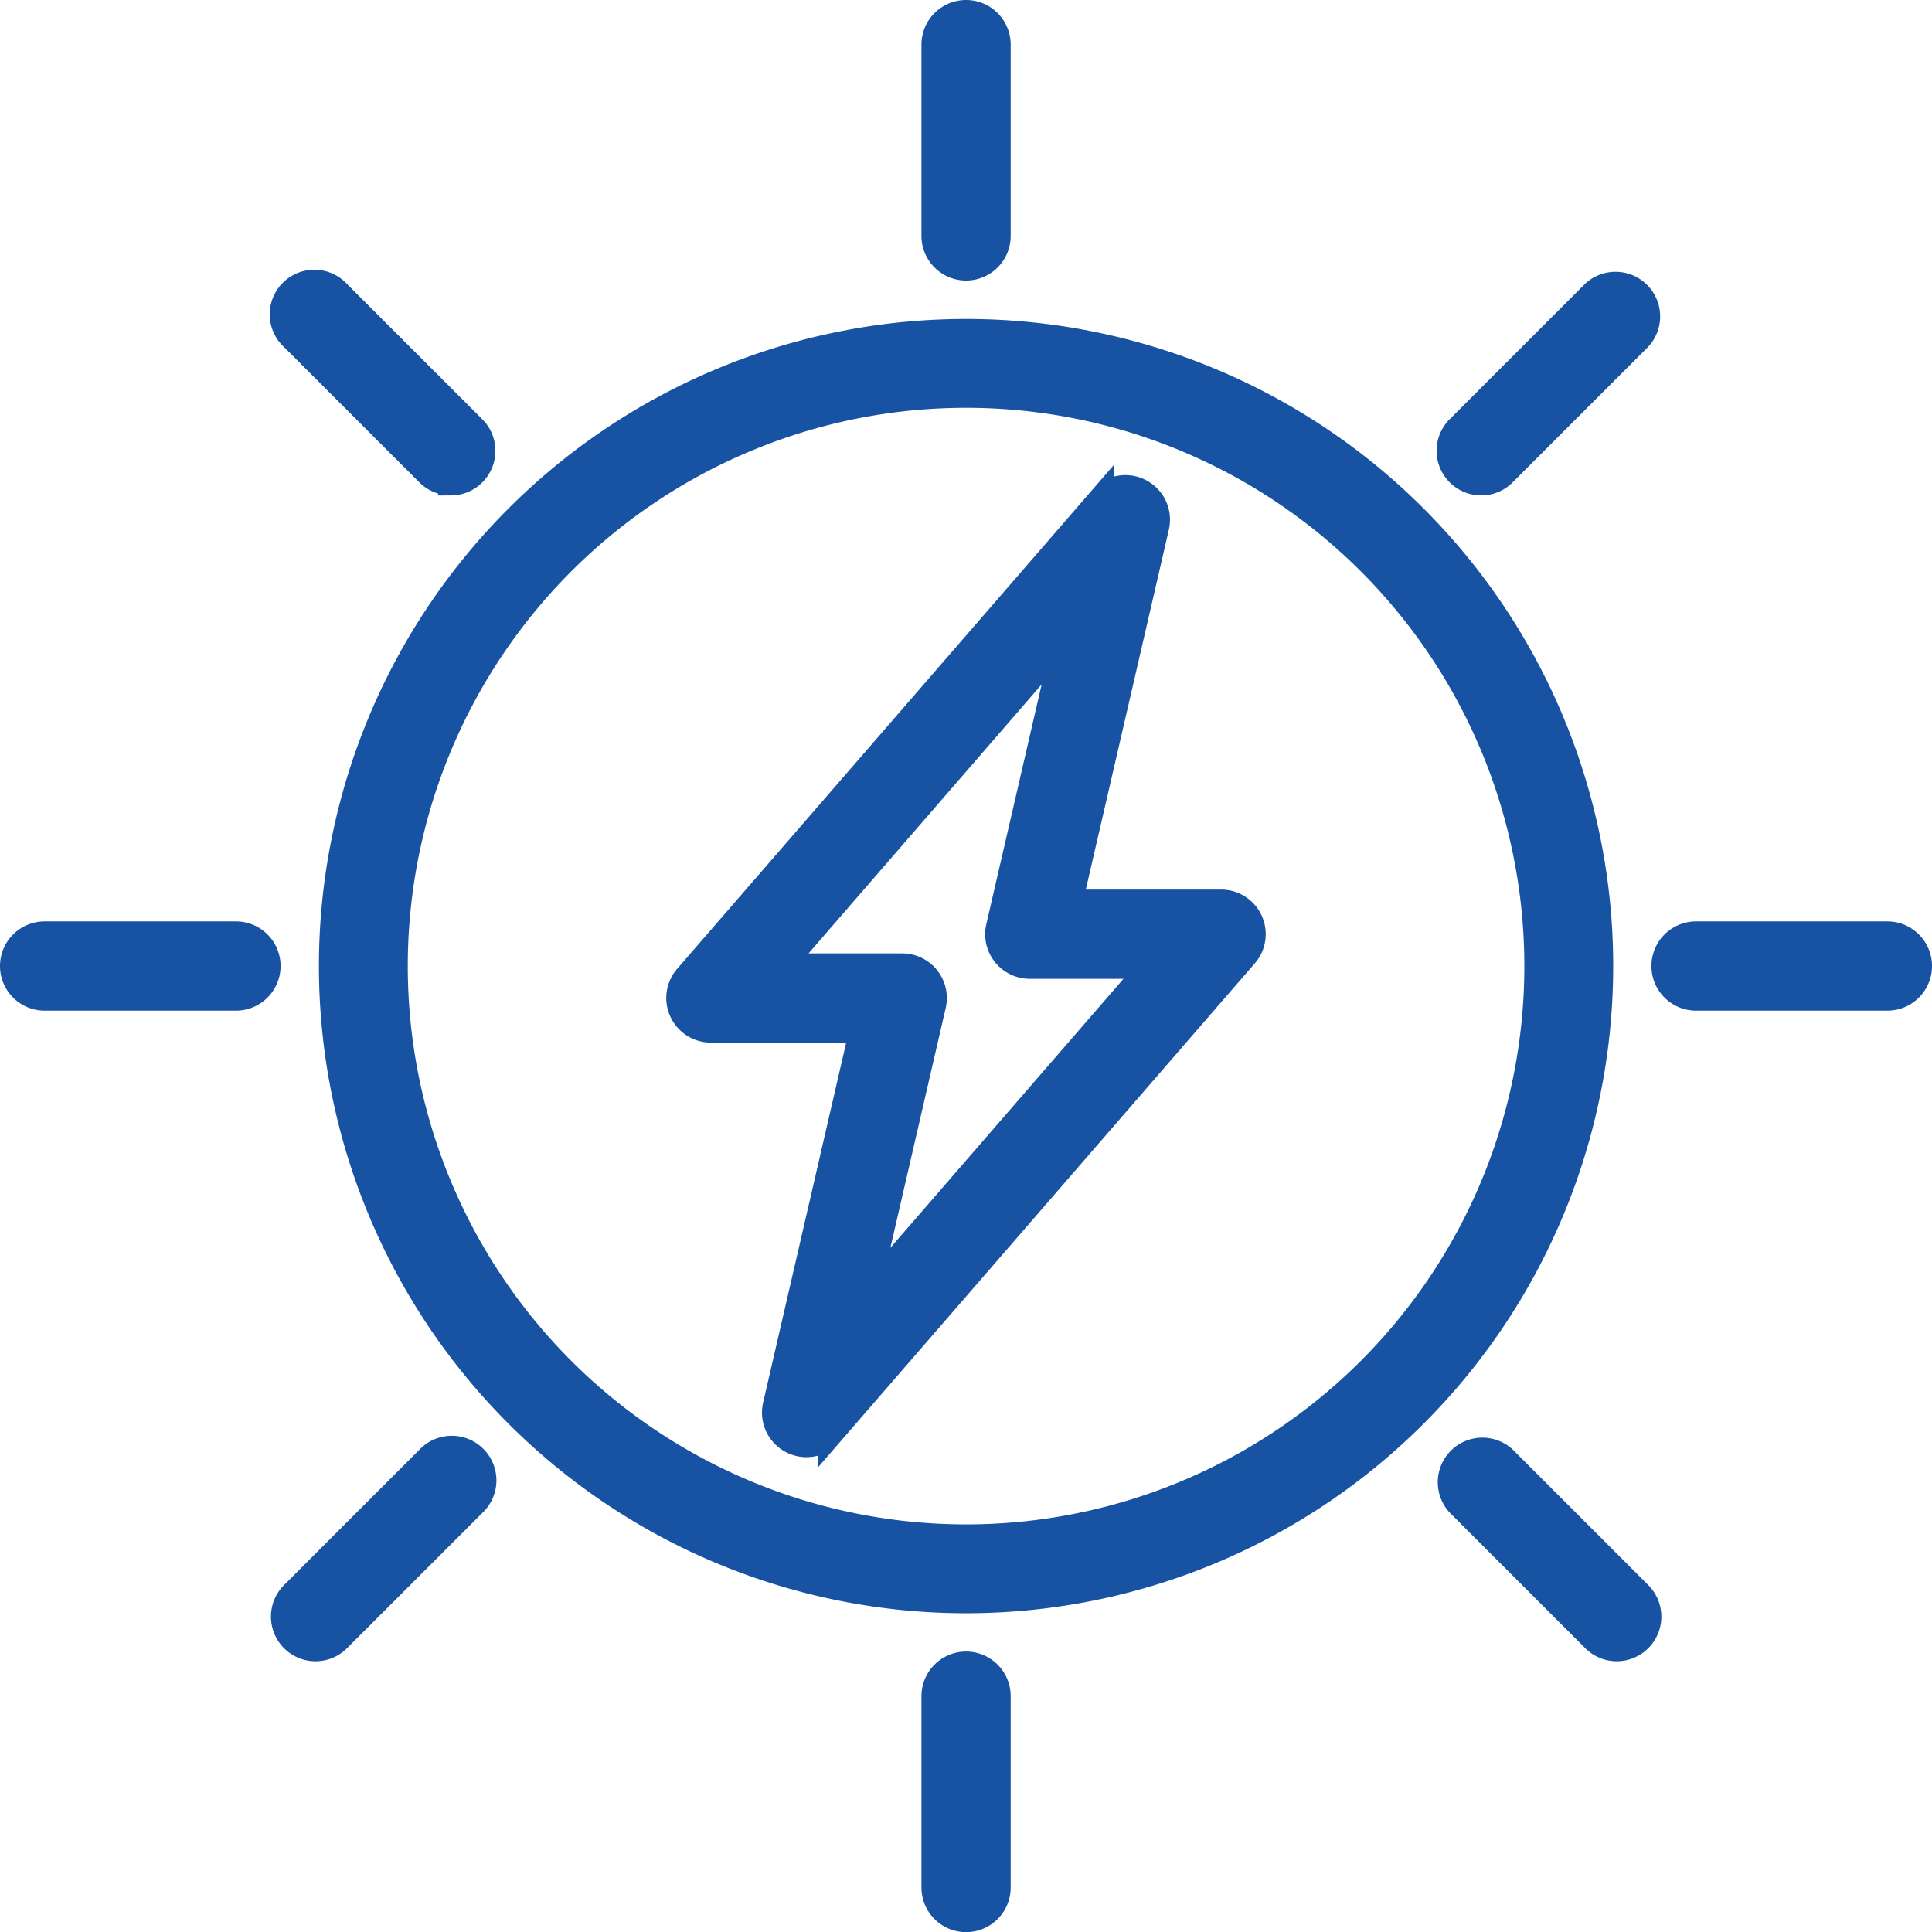
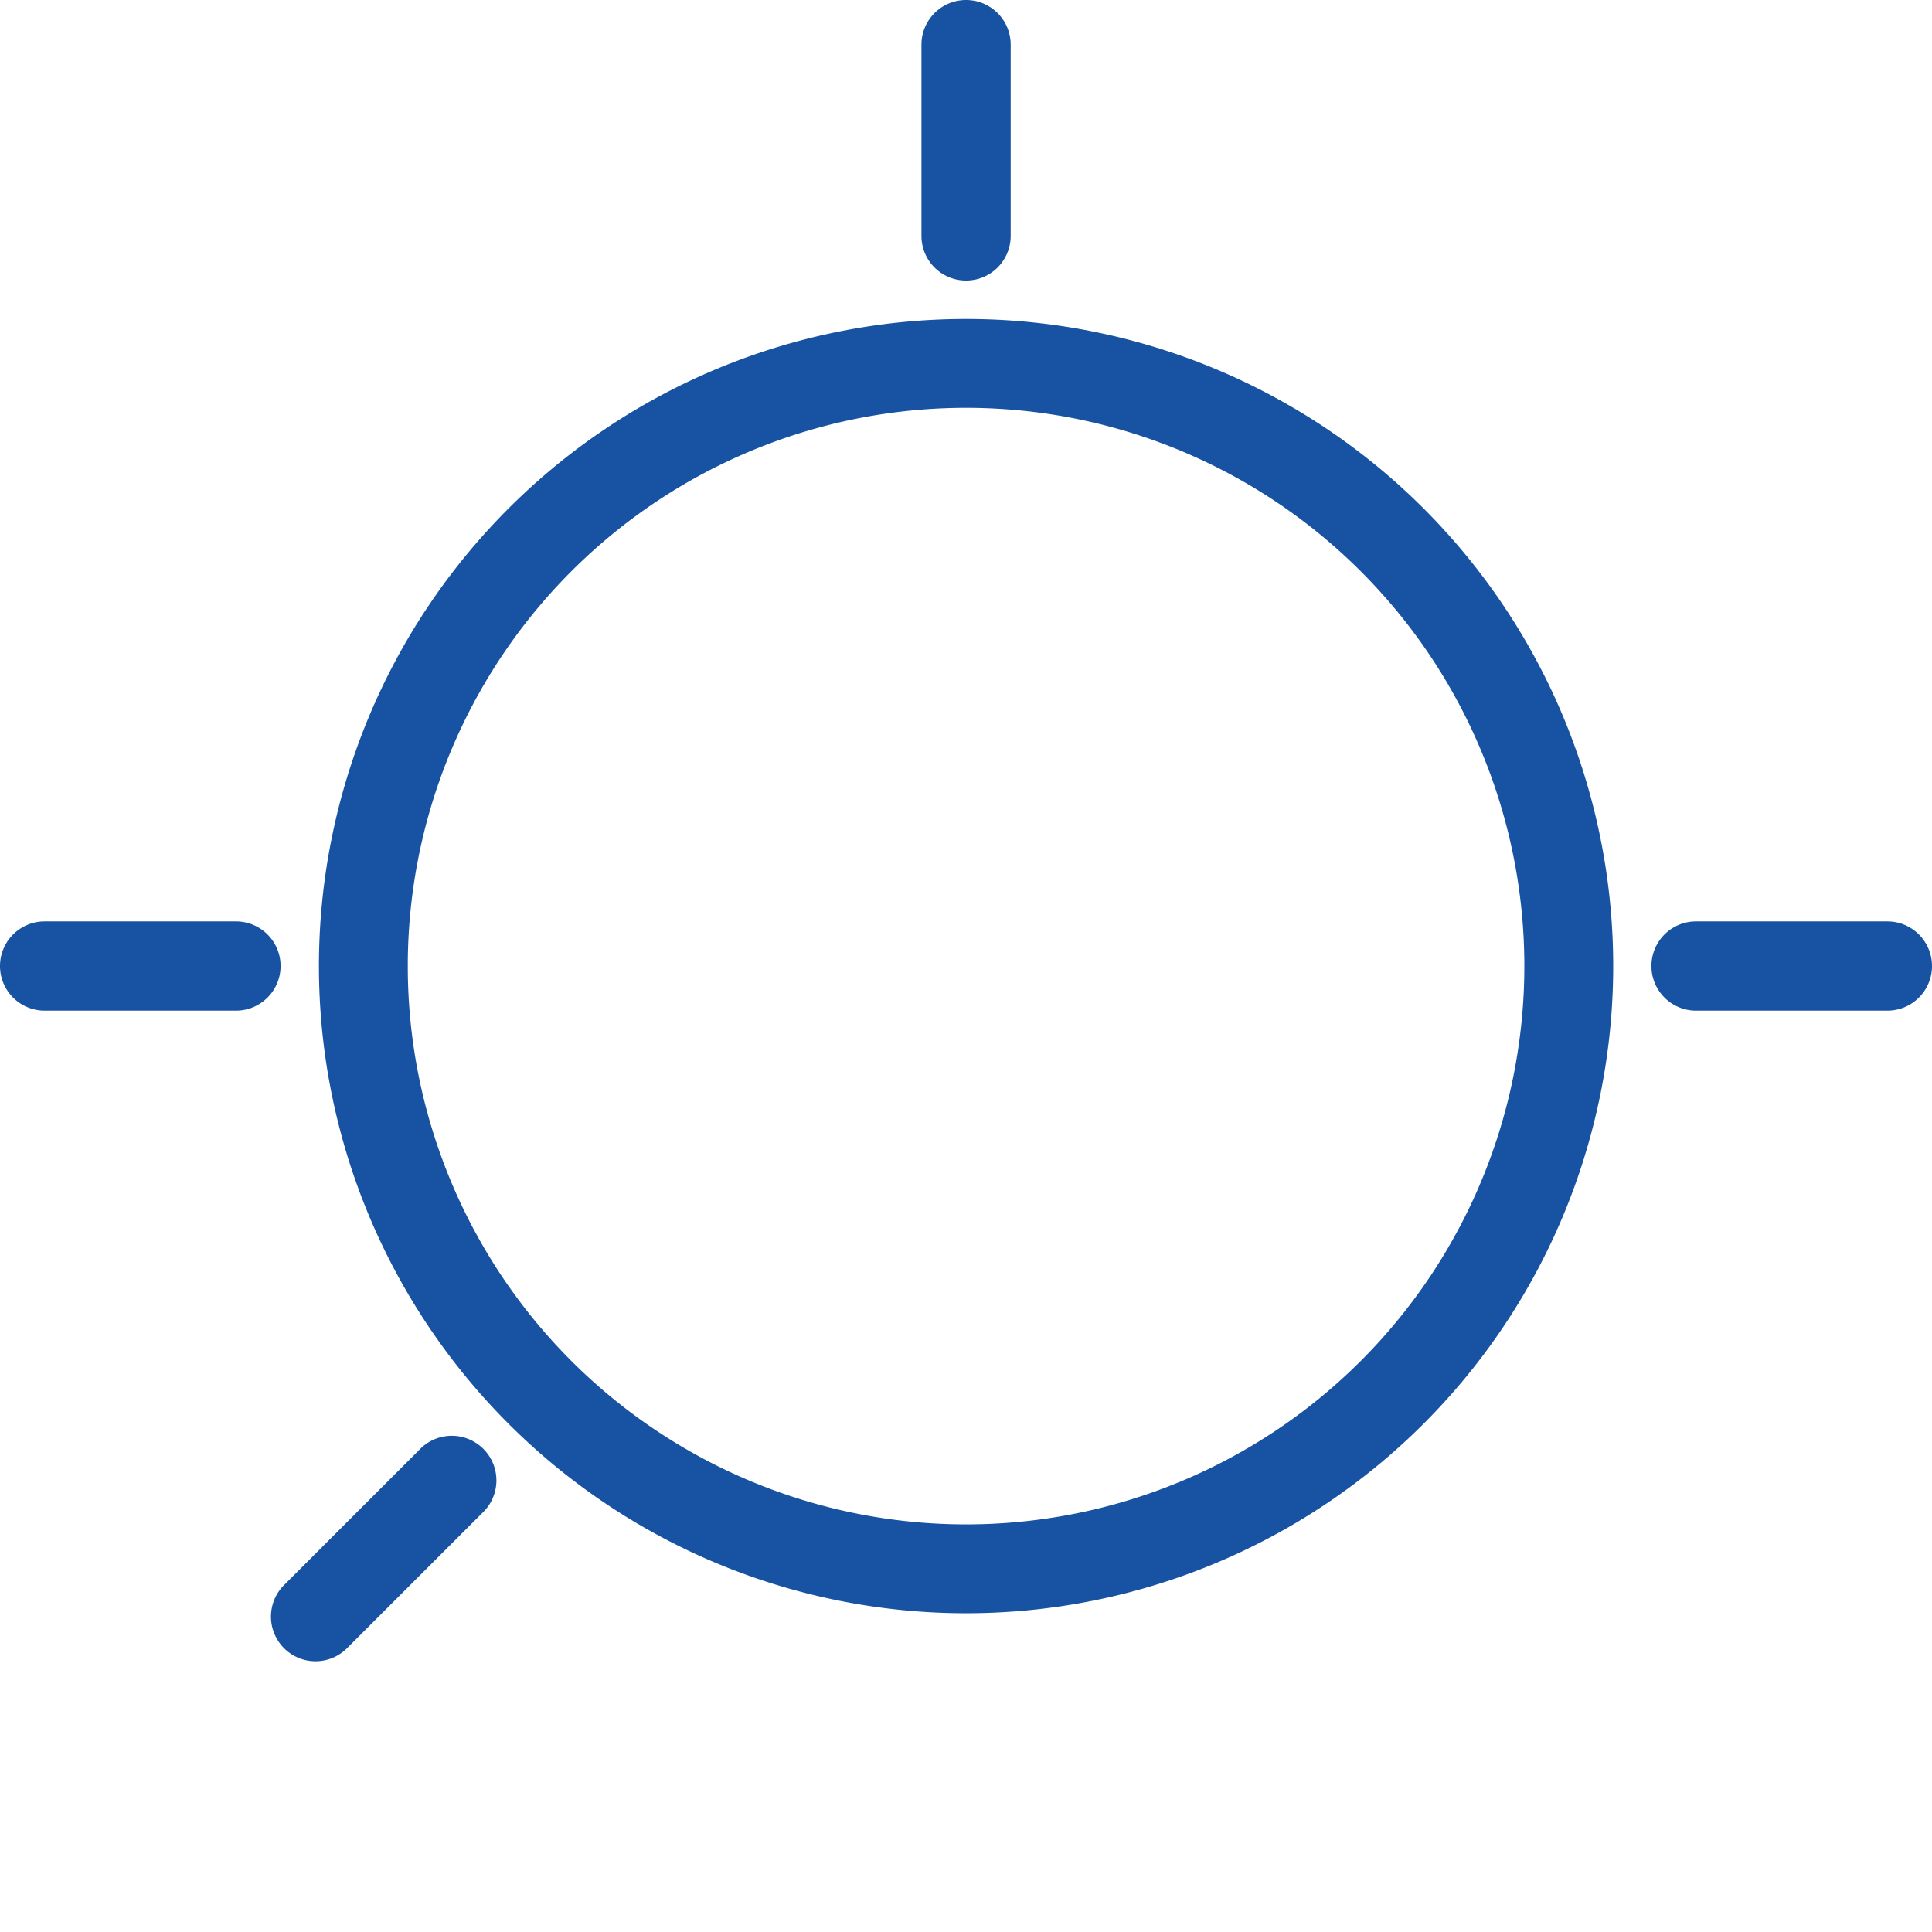
<svg xmlns="http://www.w3.org/2000/svg" width="45.597" height="45.6" viewBox="0 0 45.597 45.6">
  <g id="ic_Power_Generation" transform="translate(0.3 0.3)">
    <path id="Path_87016" data-name="Path 87016" d="M100.305,115.279a14.973,14.973,0,1,1,14.973-14.973A14.973,14.973,0,0,1,100.305,115.279Zm0-28.449a13.476,13.476,0,1,0,13.476,13.476A13.476,13.476,0,0,0,100.305,86.83Zm0,0" transform="translate(-77.805 -77.805)" fill="#1853a3" stroke="#1853a3" stroke-width="0.6" />
-     <path id="Path_87017" data-name="Path 87017" d="M248.218,449.756a.753.753,0,0,1-.753-.753v-4.516a.753.753,0,0,1,1.506,0V449a.753.753,0,0,1-.753.756Zm0,0" transform="translate(-225.718 -404.756)" fill="#1853a3" stroke="#1853a3" stroke-width="0.6" />
    <path id="Path_87018" data-name="Path 87018" d="M248.218,6.021a.753.753,0,0,1-.753-.753V.753a.753.753,0,0,1,1.506,0V5.269A.753.753,0,0,1,248.218,6.021Zm0,0" transform="translate(-225.718)" fill="#1853a3" stroke="#1853a3" stroke-width="0.6" />
    <path id="Path_87019" data-name="Path 87019" d="M5.269,248.97H.753a.753.753,0,1,1,0-1.506H5.269a.753.753,0,0,1,0,1.506Zm0,0" transform="translate(0 -225.718)" fill="#1853a3" stroke="#1853a3" stroke-width="0.6" />
    <path id="Path_87020" data-name="Path 87020" d="M449,248.97h-4.516a.753.753,0,0,1,0-1.506H449a.753.753,0,0,1,0,1.506Zm0,0" transform="translate(-404.756 -225.718)" fill="#1853a3" stroke="#1853a3" stroke-width="0.6" />
-     <path id="Path_87021" data-name="Path 87021" d="M182.206,150.585a.752.752,0,0,1-.733-.922l2.045-8.863h-3.57a.752.752,0,0,1-.569-1.245l9.785-11.29a.752.752,0,0,1,1.3.662l-2.045,8.862h3.57a.752.752,0,0,1,.569,1.245l-9.785,11.29a.75.75,0,0,1-.569.26Zm-.61-11.29h2.868a.753.753,0,0,1,.733.922l-1.577,6.835,6.722-7.757h-2.868a.753.753,0,0,1-.734-.922l1.578-6.835Zm0,0" transform="translate(-163.47 -116.794)" fill="#1853a3" stroke="#1853a3" stroke-width="0.6" />
-     <path id="Path_87022" data-name="Path 87022" d="M390.2,390.951a.752.752,0,0,1-.532-.221l-3.193-3.193a.753.753,0,0,1,1.064-1.064l3.193,3.193a.753.753,0,0,1-.532,1.285Zm0,0" transform="translate(-352.343 -352.344)" fill="#1853a3" stroke="#1853a3" stroke-width="0.6" />
-     <path id="Path_87023" data-name="Path 87023" d="M76.426,77.177a.751.751,0,0,1-.532-.221L72.7,73.763A.753.753,0,1,1,73.764,72.7l3.194,3.193a.753.753,0,0,1-.532,1.285Zm0,0" transform="translate(-66.086 -66.085)" fill="#1853a3" stroke="#1853a3" stroke-width="0.6" />
    <path id="Path_87024" data-name="Path 87024" d="M73.232,390.951a.753.753,0,0,1-.532-1.285l3.194-3.193a.753.753,0,1,1,1.064,1.064l-3.194,3.193a.752.752,0,0,1-.532.221Zm0,0" transform="translate(-66.085 -352.344)" fill="#1853a3" stroke="#1853a3" stroke-width="0.6" />
-     <path id="Path_87025" data-name="Path 87025" d="M387,77.177a.753.753,0,0,1-.532-1.285l3.193-3.193a.753.753,0,0,1,1.064,1.064l-3.193,3.193a.749.749,0,0,1-.532.221Zm0,0" transform="translate(-352.343 -66.085)" fill="#1853a3" stroke="#1853a3" stroke-width="0.6" />
  </g>
</svg>